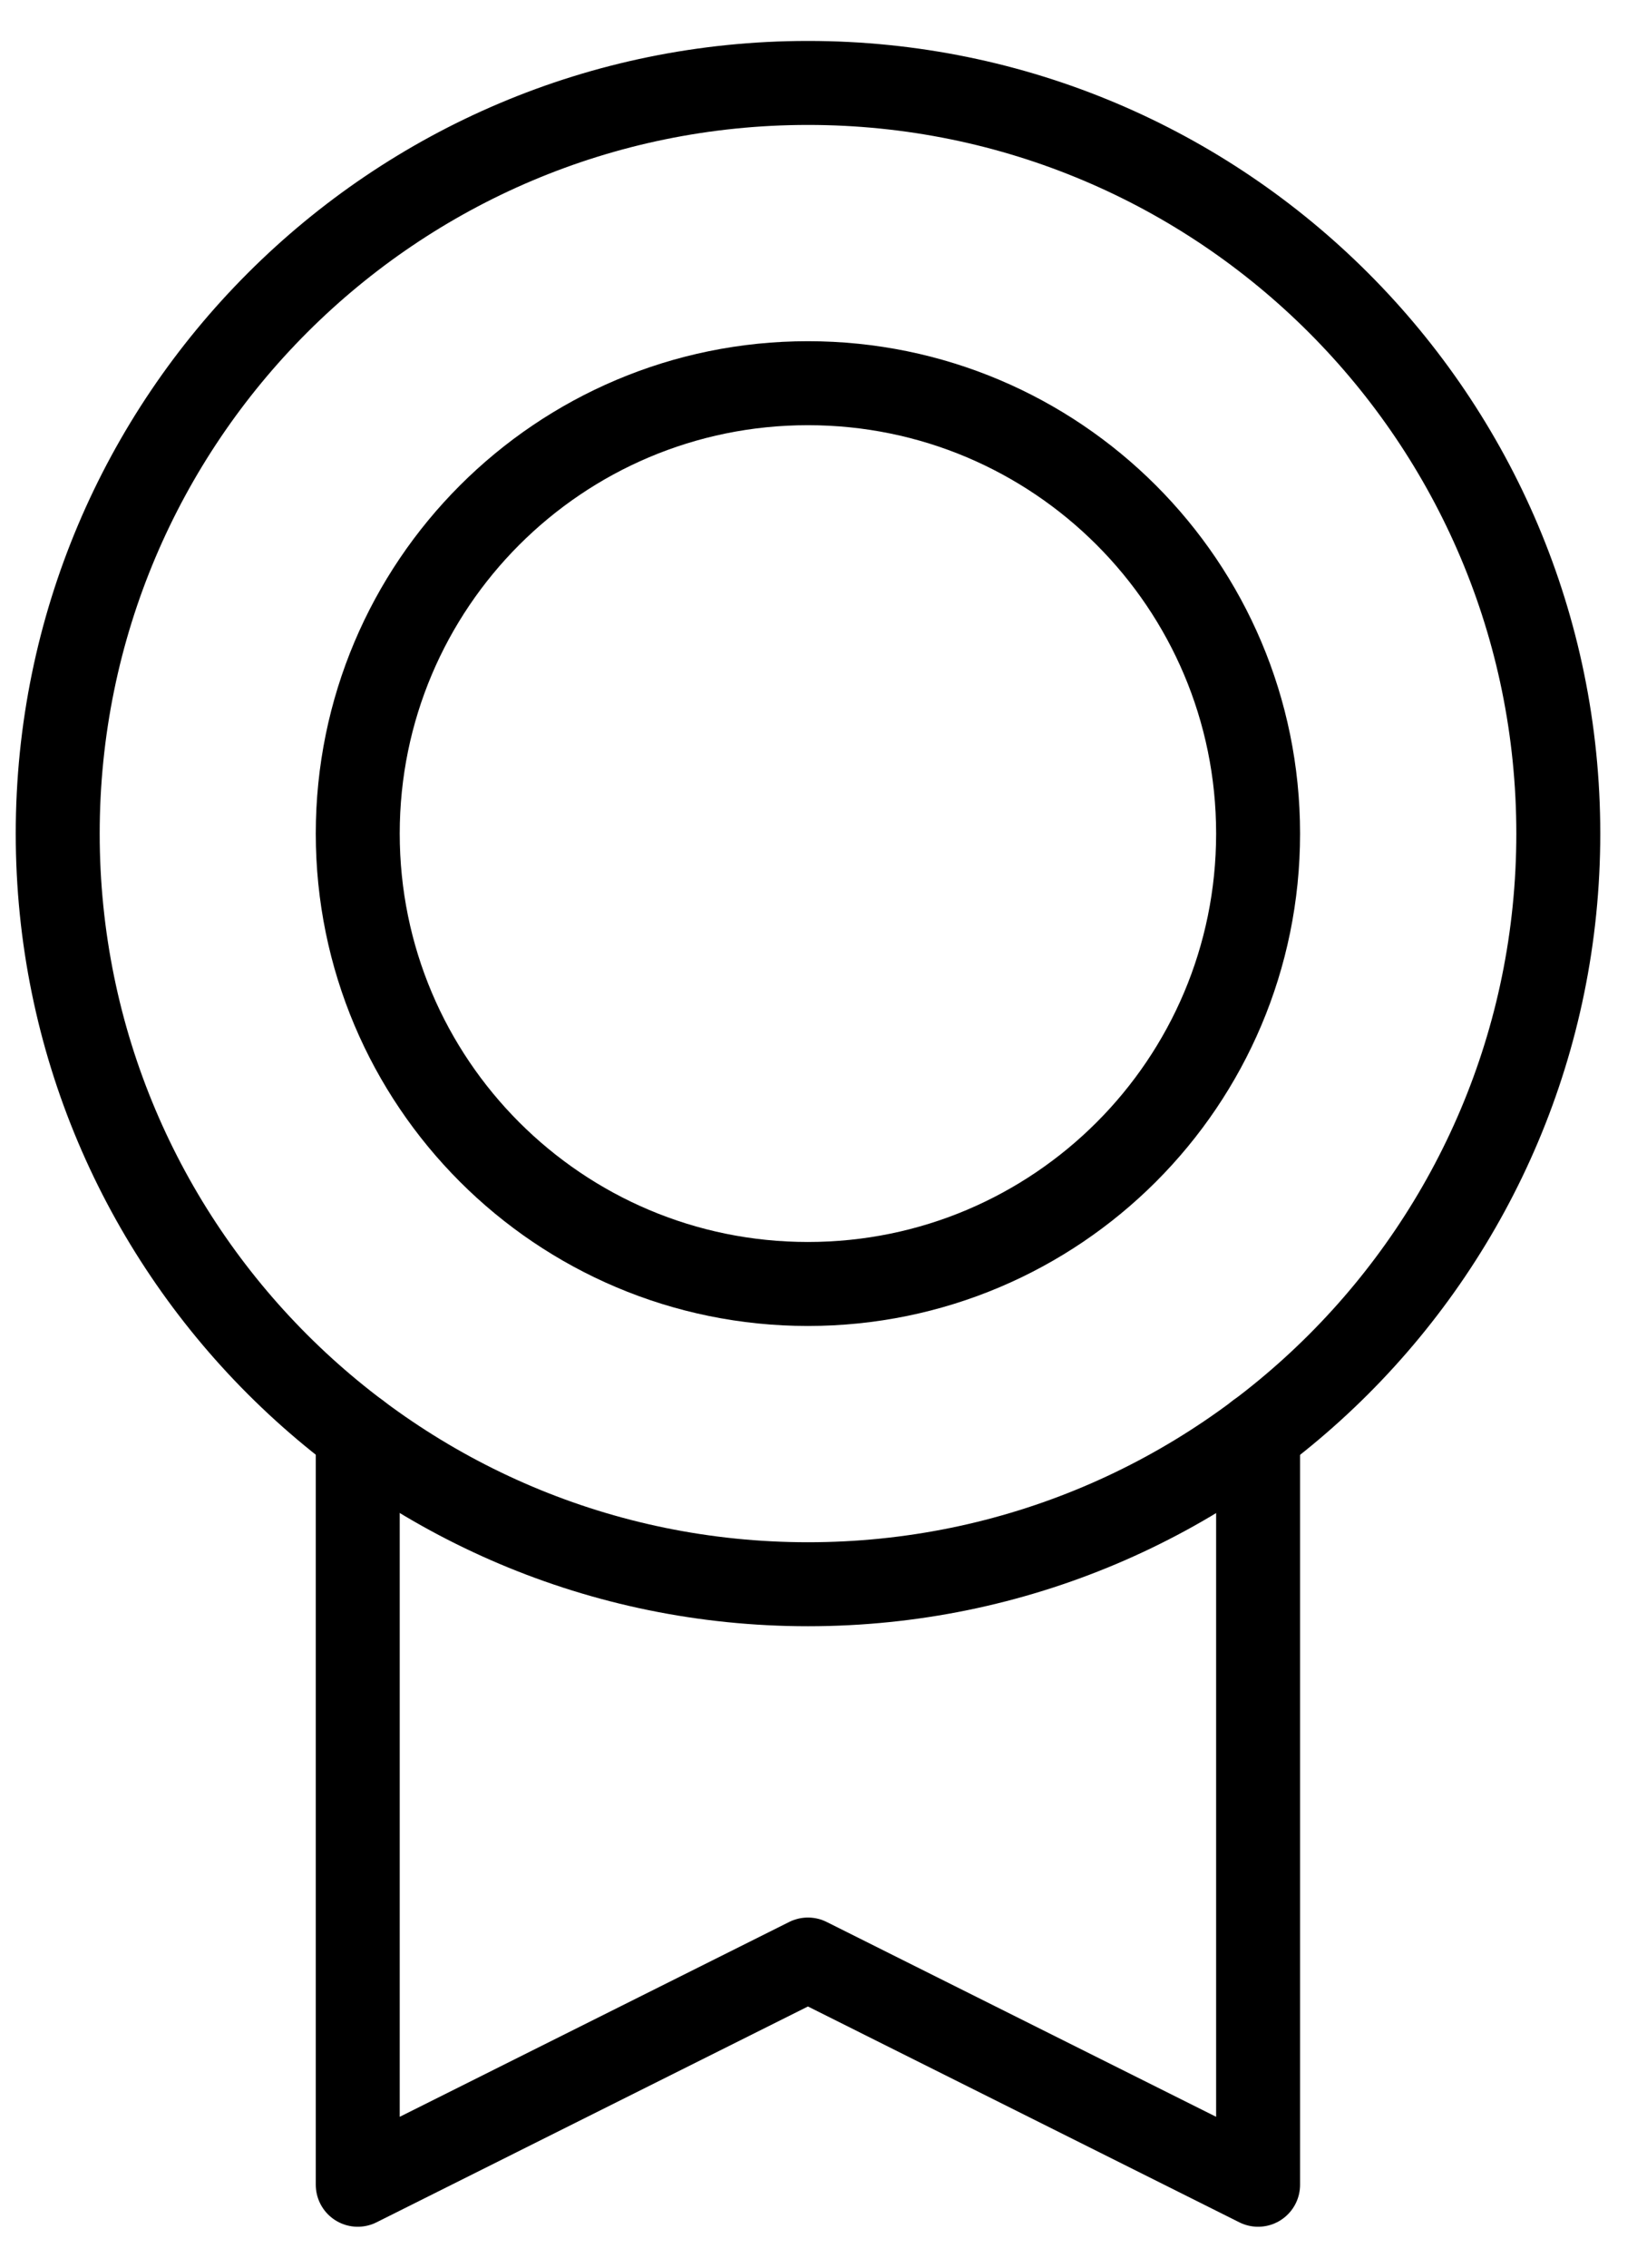
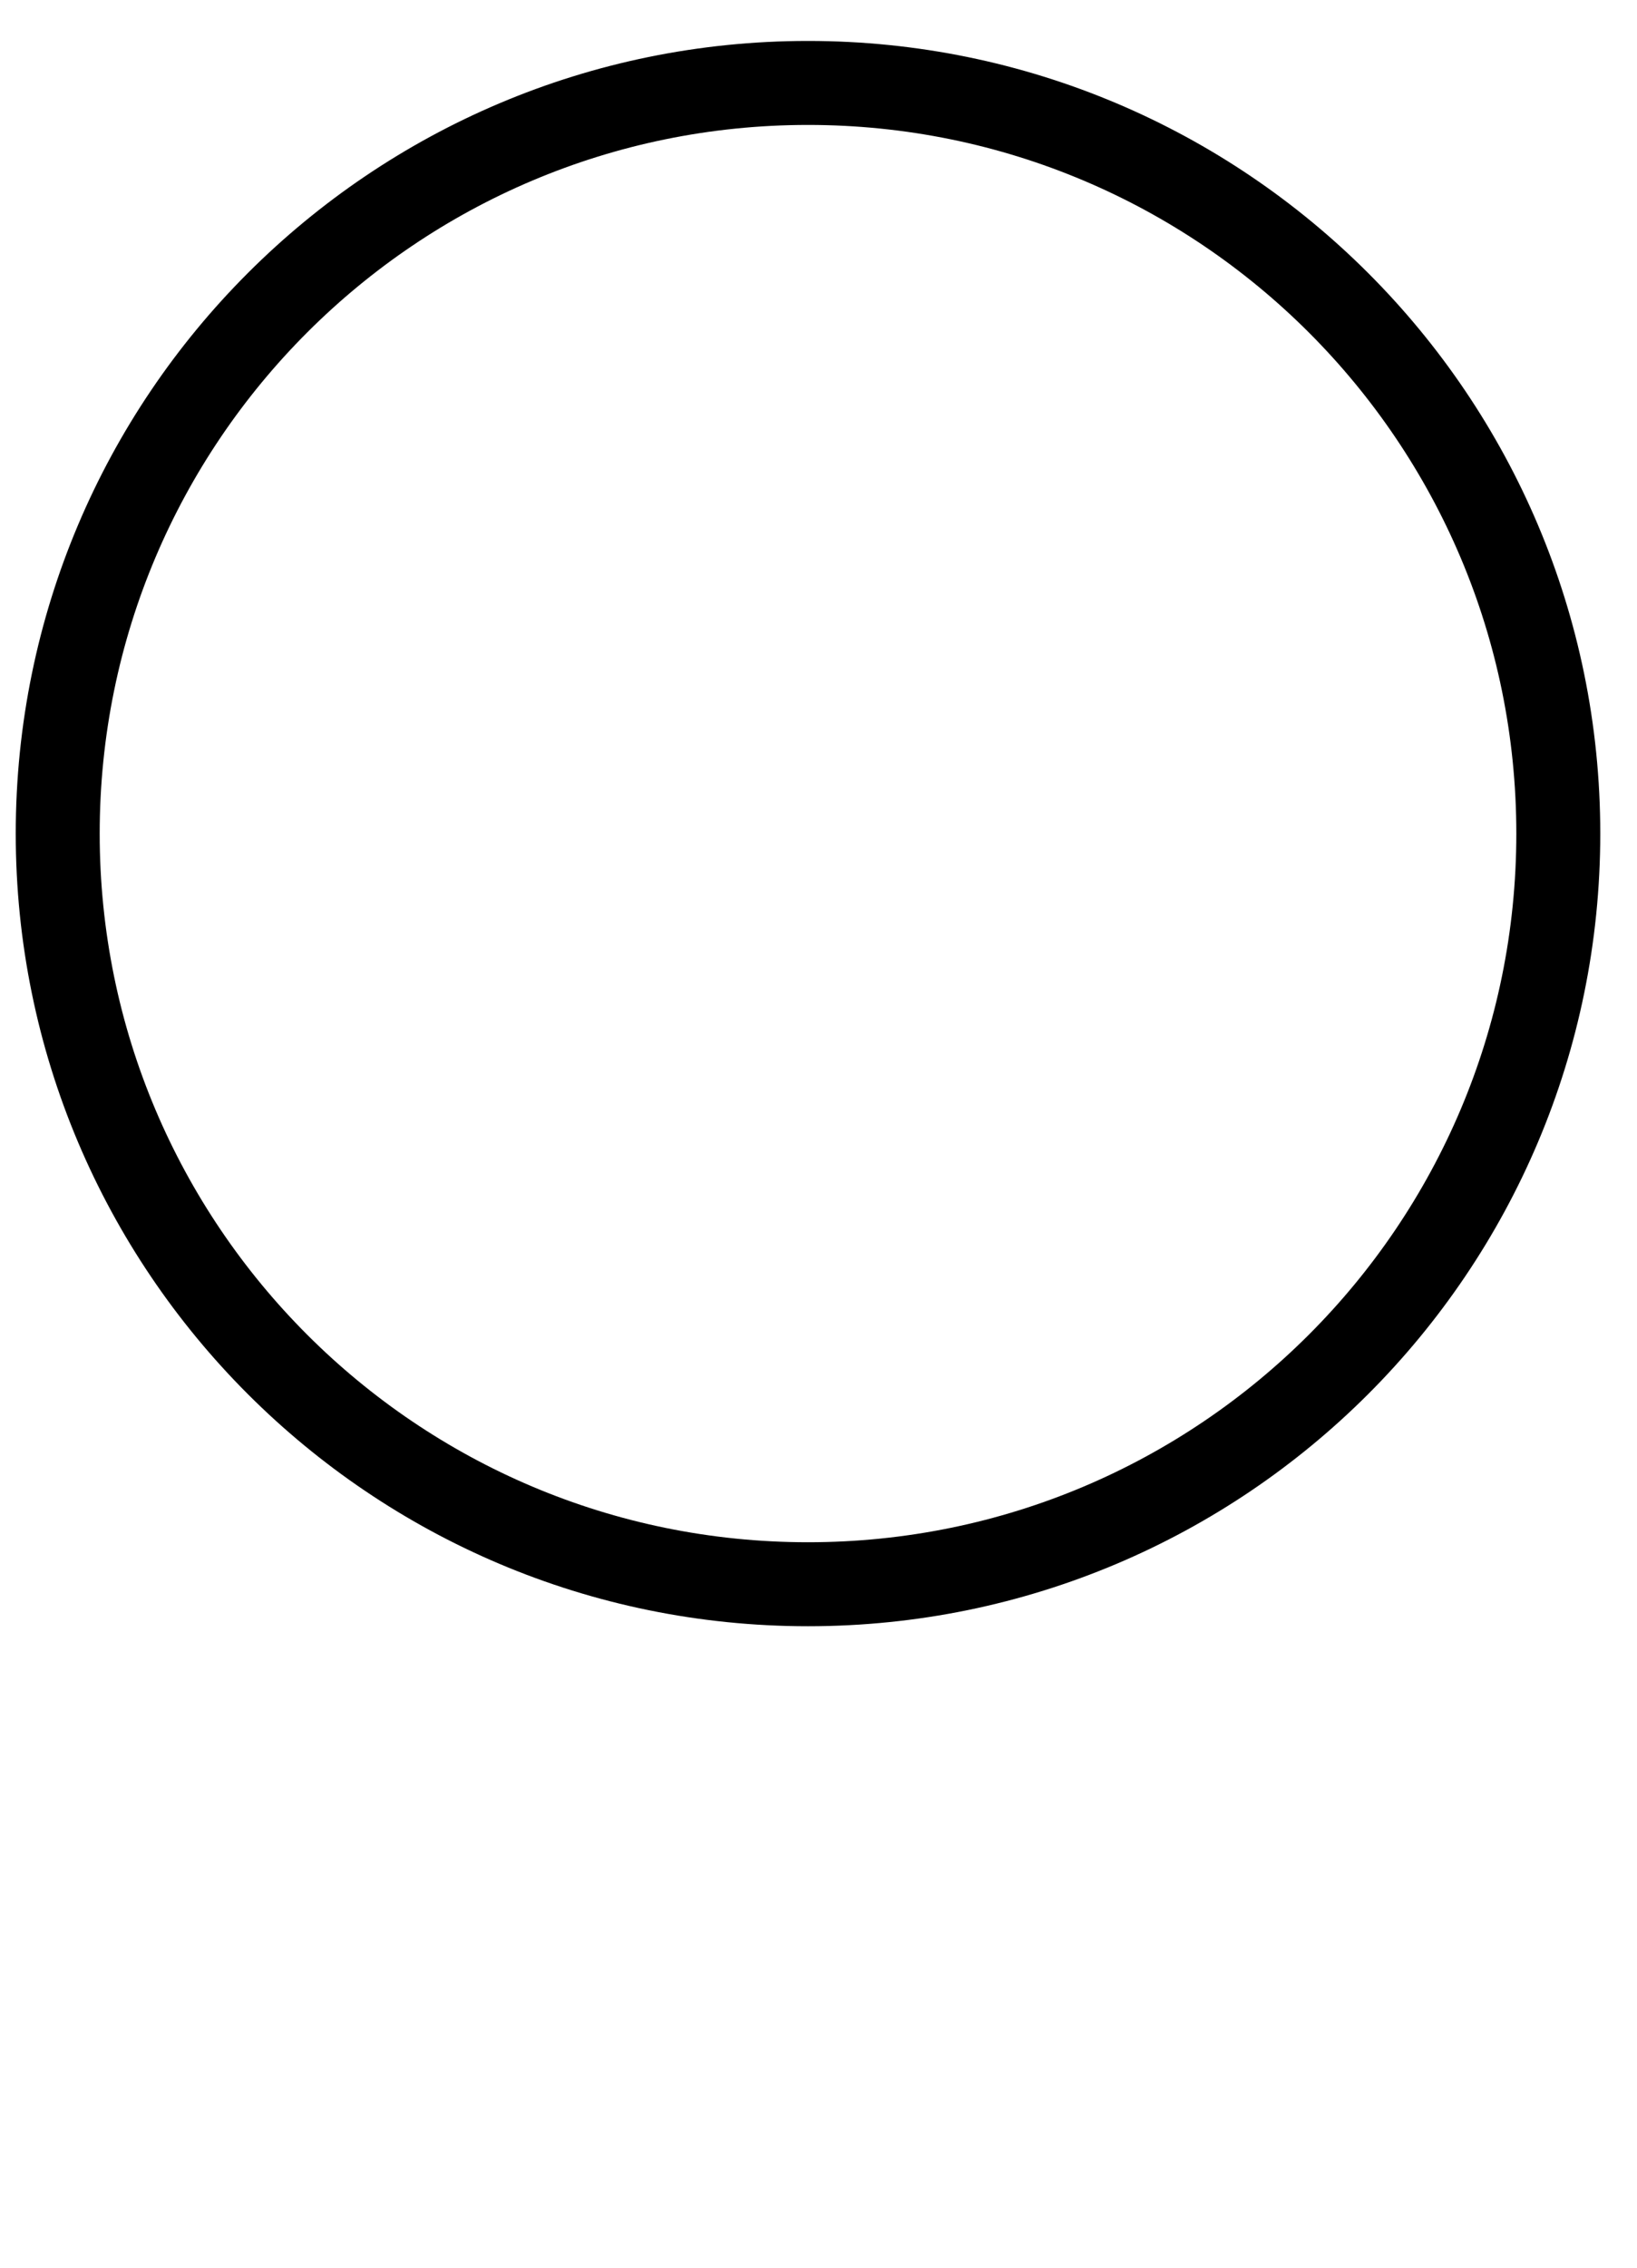
<svg xmlns="http://www.w3.org/2000/svg" width="39" height="54" viewBox="0 0 39 54" fill="none">
-   <path d="M29.973 34.15V52.025L19.248 46.662L8.523 52.025V34.15" stroke="black" stroke-width="2" stroke-linecap="round" stroke-linejoin="round" />
-   <path d="M19.248 30.575C25.172 30.575 29.973 25.773 29.973 19.85C29.973 13.927 25.172 9.125 19.248 9.125C13.325 9.125 8.523 13.927 8.523 19.85C8.523 25.773 13.325 30.575 19.248 30.575Z" stroke="black" stroke-width="2" stroke-linecap="round" stroke-linejoin="round" />
  <path d="M19.25 37.725C29.122 37.725 37.125 29.722 37.125 19.85C37.125 9.978 29.122 1.975 19.25 1.975C9.378 1.975 1.375 9.978 1.375 19.85C1.375 29.722 9.378 37.725 19.25 37.725Z" stroke="black" stroke-width="2" stroke-linecap="round" stroke-linejoin="round" />
</svg>